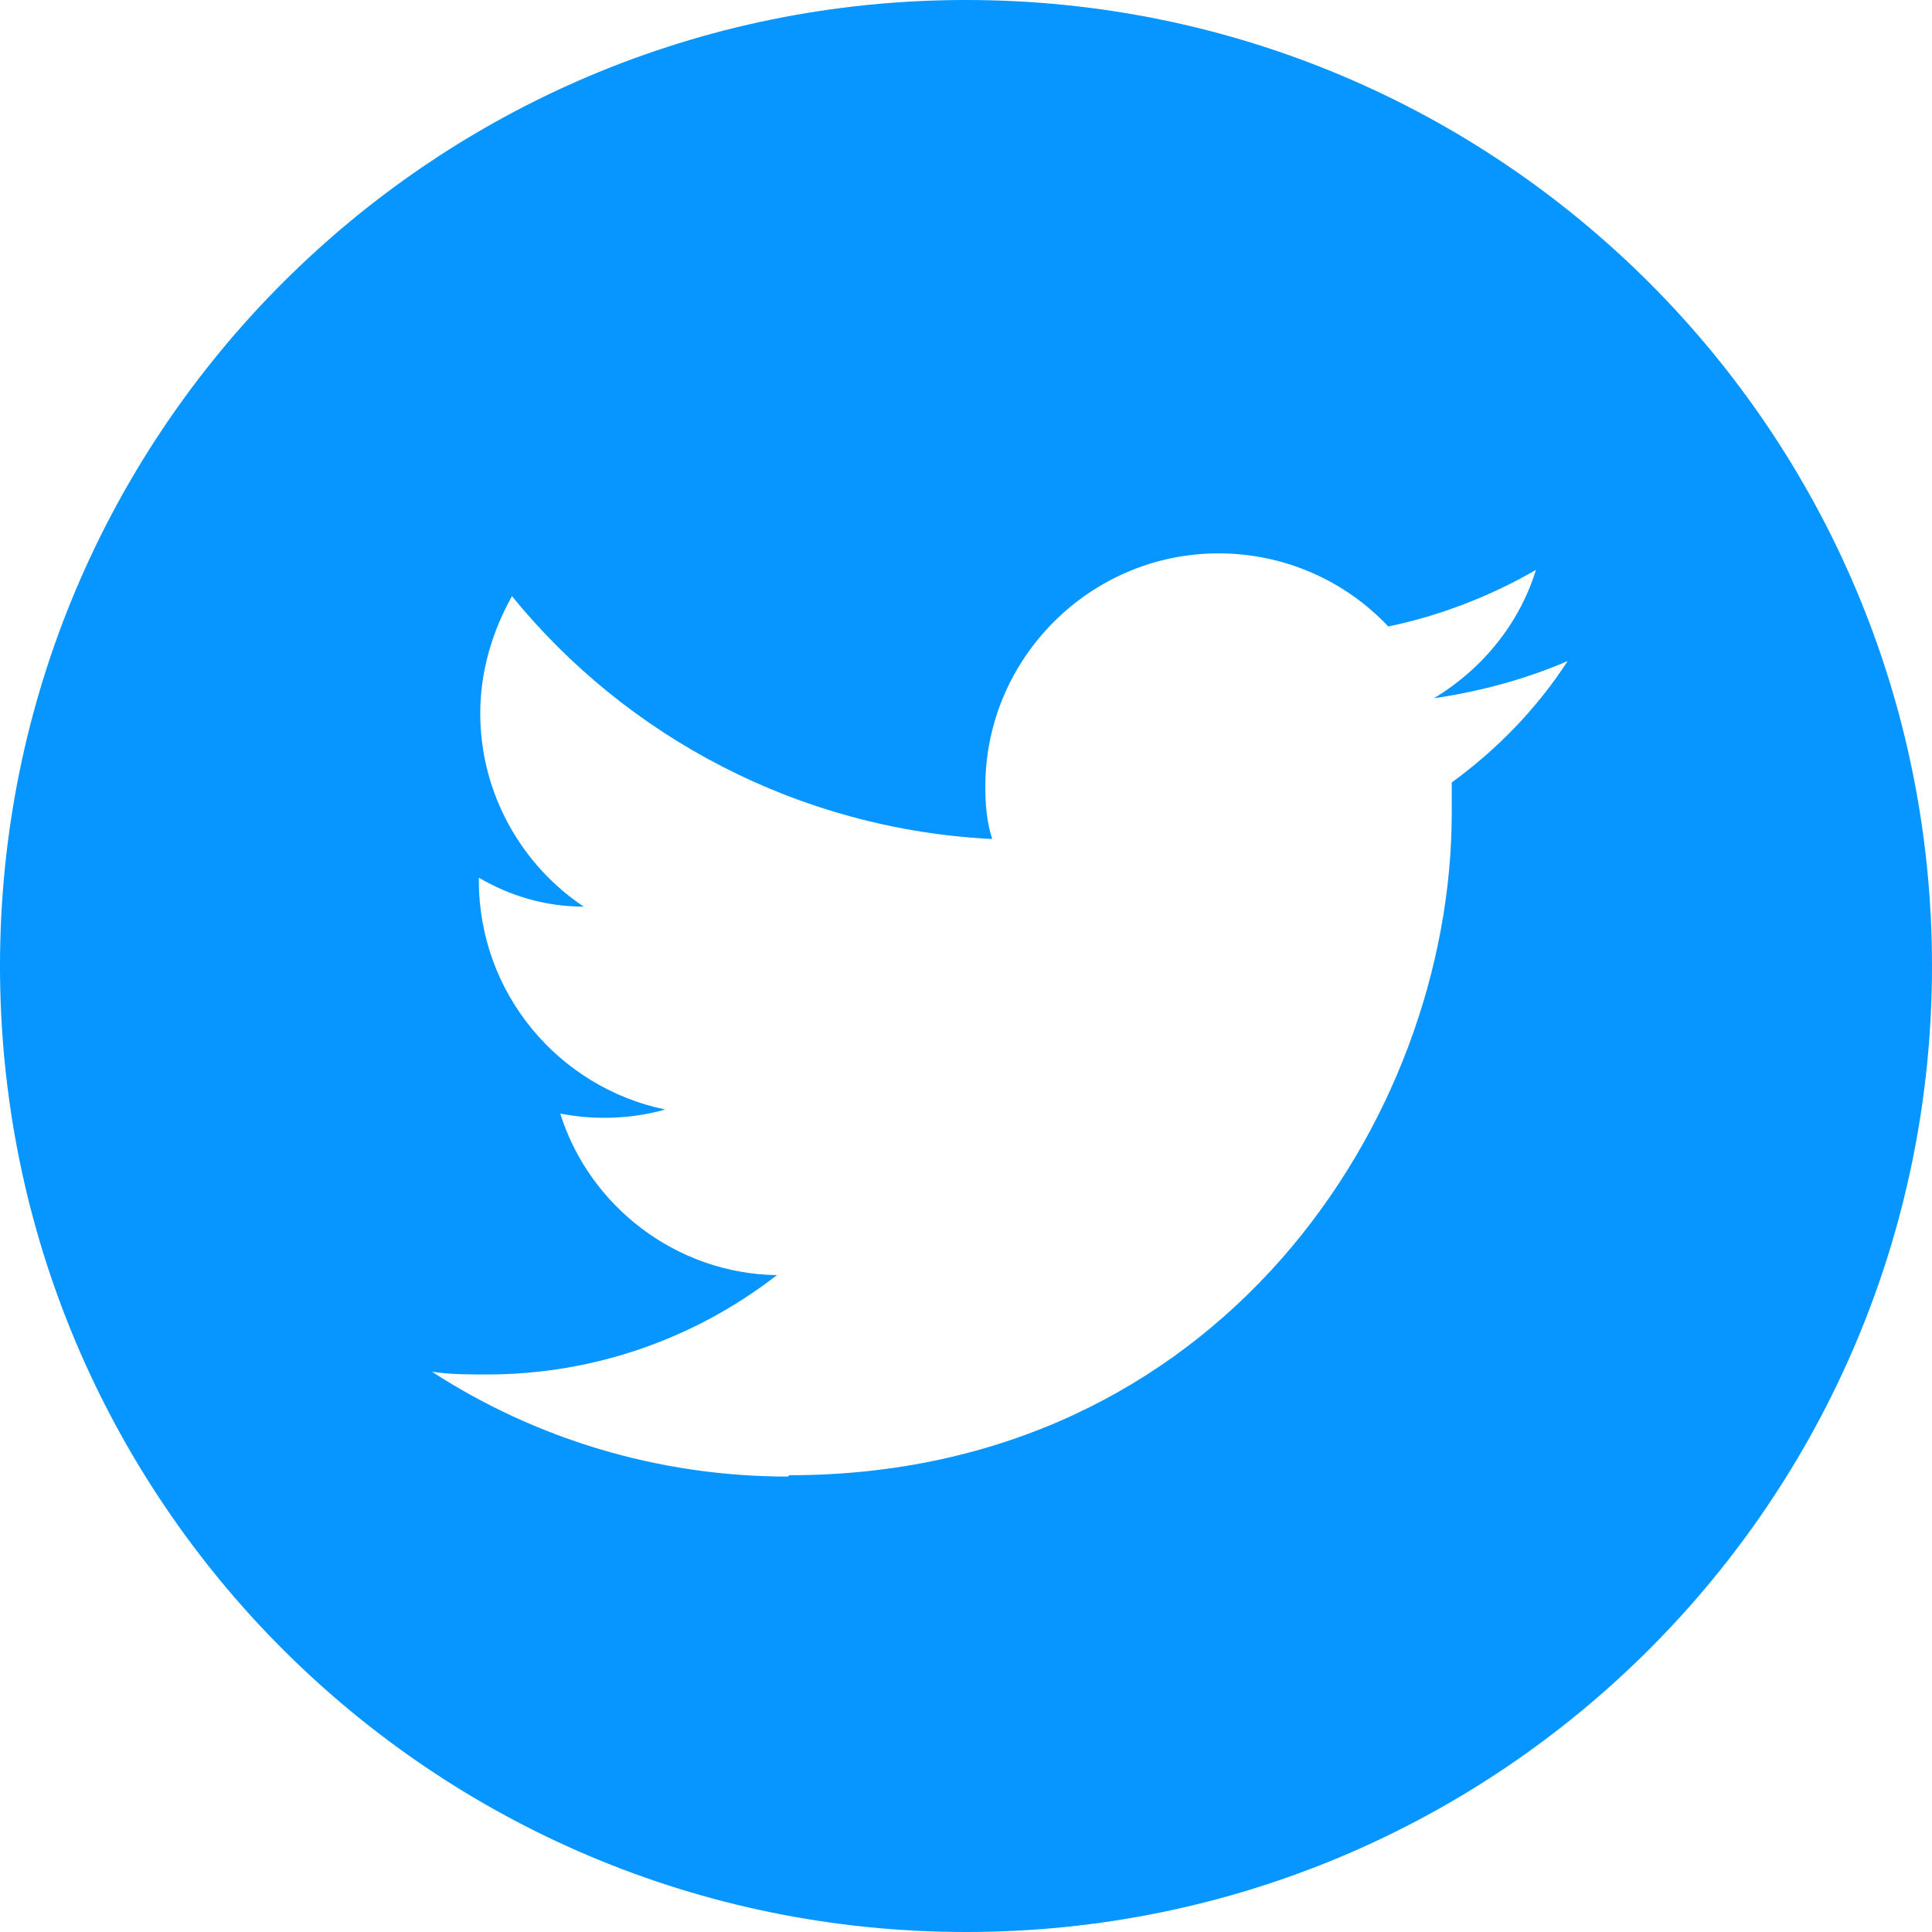
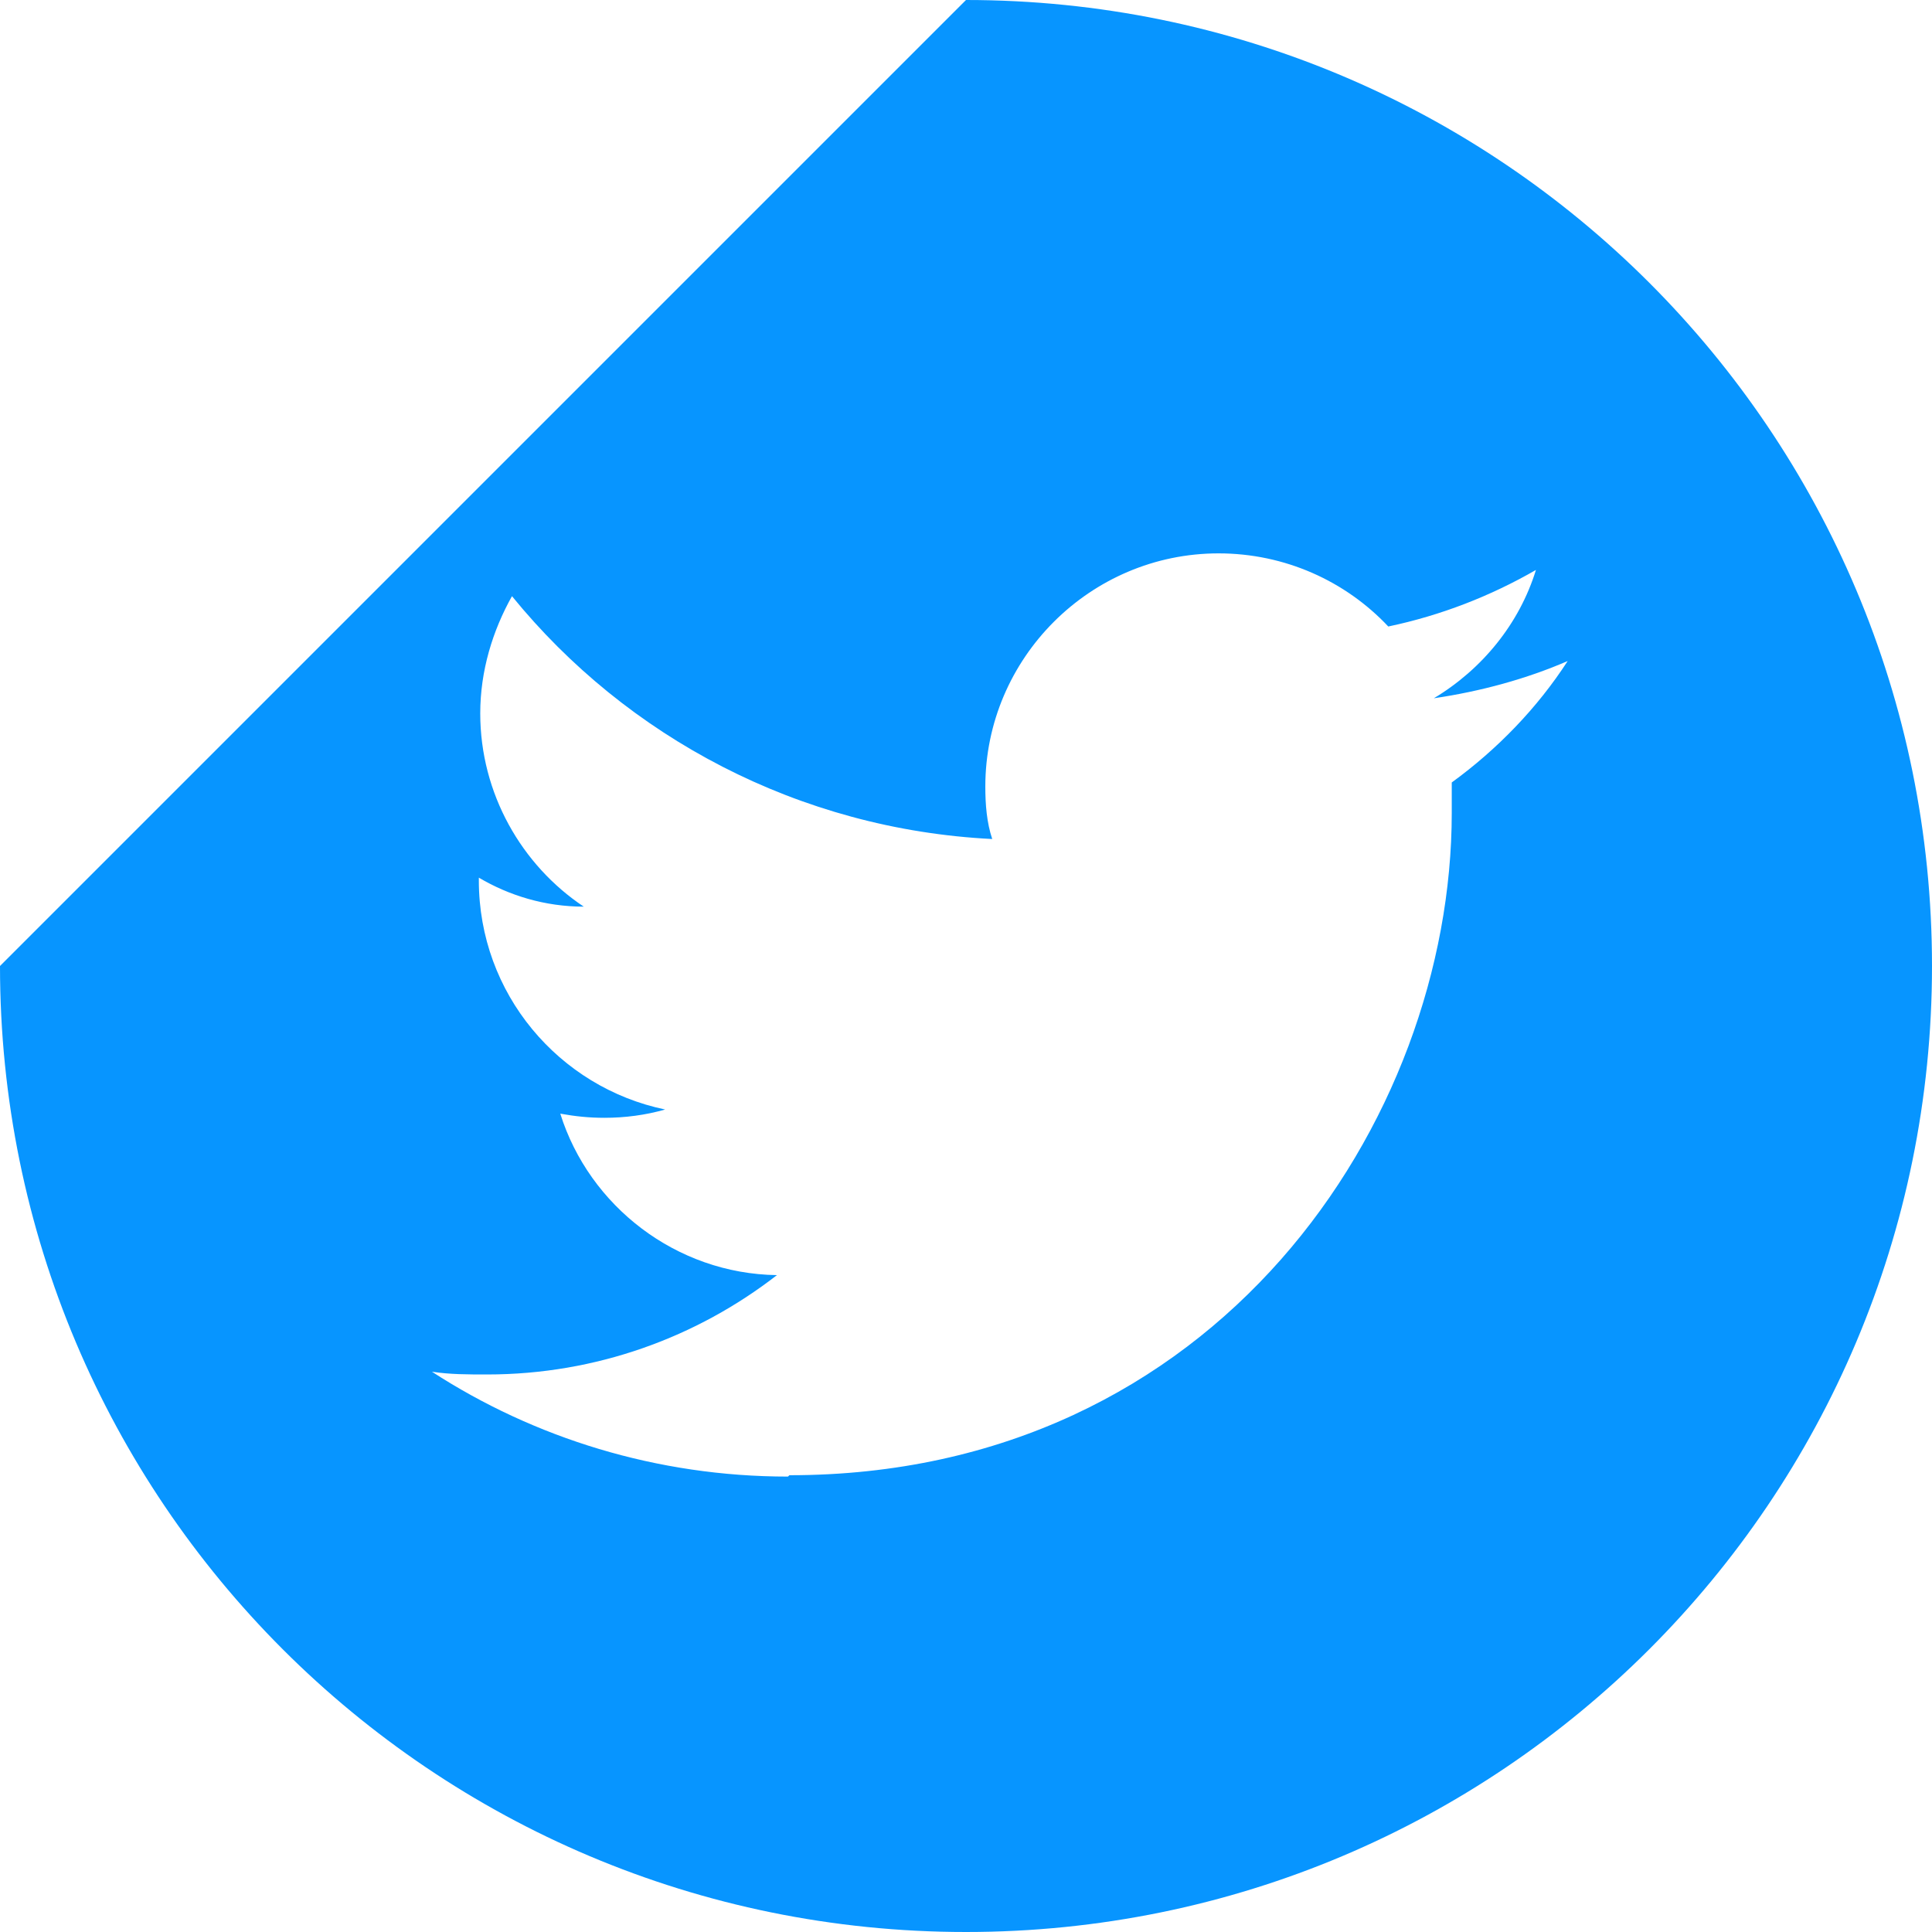
<svg xmlns="http://www.w3.org/2000/svg" width="40" height="40" viewBox="0 0 40 40" fill="none">
-   <path d="M20 0C31.057 0 40 8.943 40 20C40 31.057 31.057 40 20 40C8.943 40 0 31.057 0 20C0 8.943 8.943 0 20 0ZM16.343 30.543C25.2 30.543 30.057 23.2 30.057 16.829V16.2C31 15.514 31.829 14.657 32.457 13.686C31.6 14.057 30.657 14.314 29.686 14.457C30.686 13.857 31.457 12.914 31.8 11.8C30.857 12.343 29.829 12.743 28.743 12.971C27.857 12.029 26.6 11.457 25.229 11.457C22.571 11.457 20.4 13.629 20.4 16.286C20.4 16.657 20.429 17.029 20.543 17.371C16.543 17.171 12.971 15.257 10.6 12.343C10.2 13.057 9.943 13.886 9.943 14.771C9.943 16.429 10.8 17.914 12.086 18.771C11.286 18.771 10.543 18.543 9.914 18.171V18.229C9.914 20.571 11.571 22.514 13.771 22.971C13.371 23.086 12.943 23.143 12.514 23.143C12.2 23.143 11.914 23.114 11.6 23.057C12.2 24.971 14 26.371 16.086 26.4C14.429 27.686 12.343 28.457 10.086 28.457C9.686 28.457 9.314 28.457 8.943 28.4C11.057 29.771 13.6 30.571 16.314 30.571" fill="#0795FF" />
+   <path d="M20 0C31.057 0 40 8.943 40 20C40 31.057 31.057 40 20 40C8.943 40 0 31.057 0 20ZM16.343 30.543C25.2 30.543 30.057 23.2 30.057 16.829V16.2C31 15.514 31.829 14.657 32.457 13.686C31.6 14.057 30.657 14.314 29.686 14.457C30.686 13.857 31.457 12.914 31.8 11.8C30.857 12.343 29.829 12.743 28.743 12.971C27.857 12.029 26.6 11.457 25.229 11.457C22.571 11.457 20.4 13.629 20.4 16.286C20.4 16.657 20.429 17.029 20.543 17.371C16.543 17.171 12.971 15.257 10.6 12.343C10.2 13.057 9.943 13.886 9.943 14.771C9.943 16.429 10.8 17.914 12.086 18.771C11.286 18.771 10.543 18.543 9.914 18.171V18.229C9.914 20.571 11.571 22.514 13.771 22.971C13.371 23.086 12.943 23.143 12.514 23.143C12.2 23.143 11.914 23.114 11.6 23.057C12.2 24.971 14 26.371 16.086 26.4C14.429 27.686 12.343 28.457 10.086 28.457C9.686 28.457 9.314 28.457 8.943 28.4C11.057 29.771 13.6 30.571 16.314 30.571" fill="#0795FF" />
</svg>